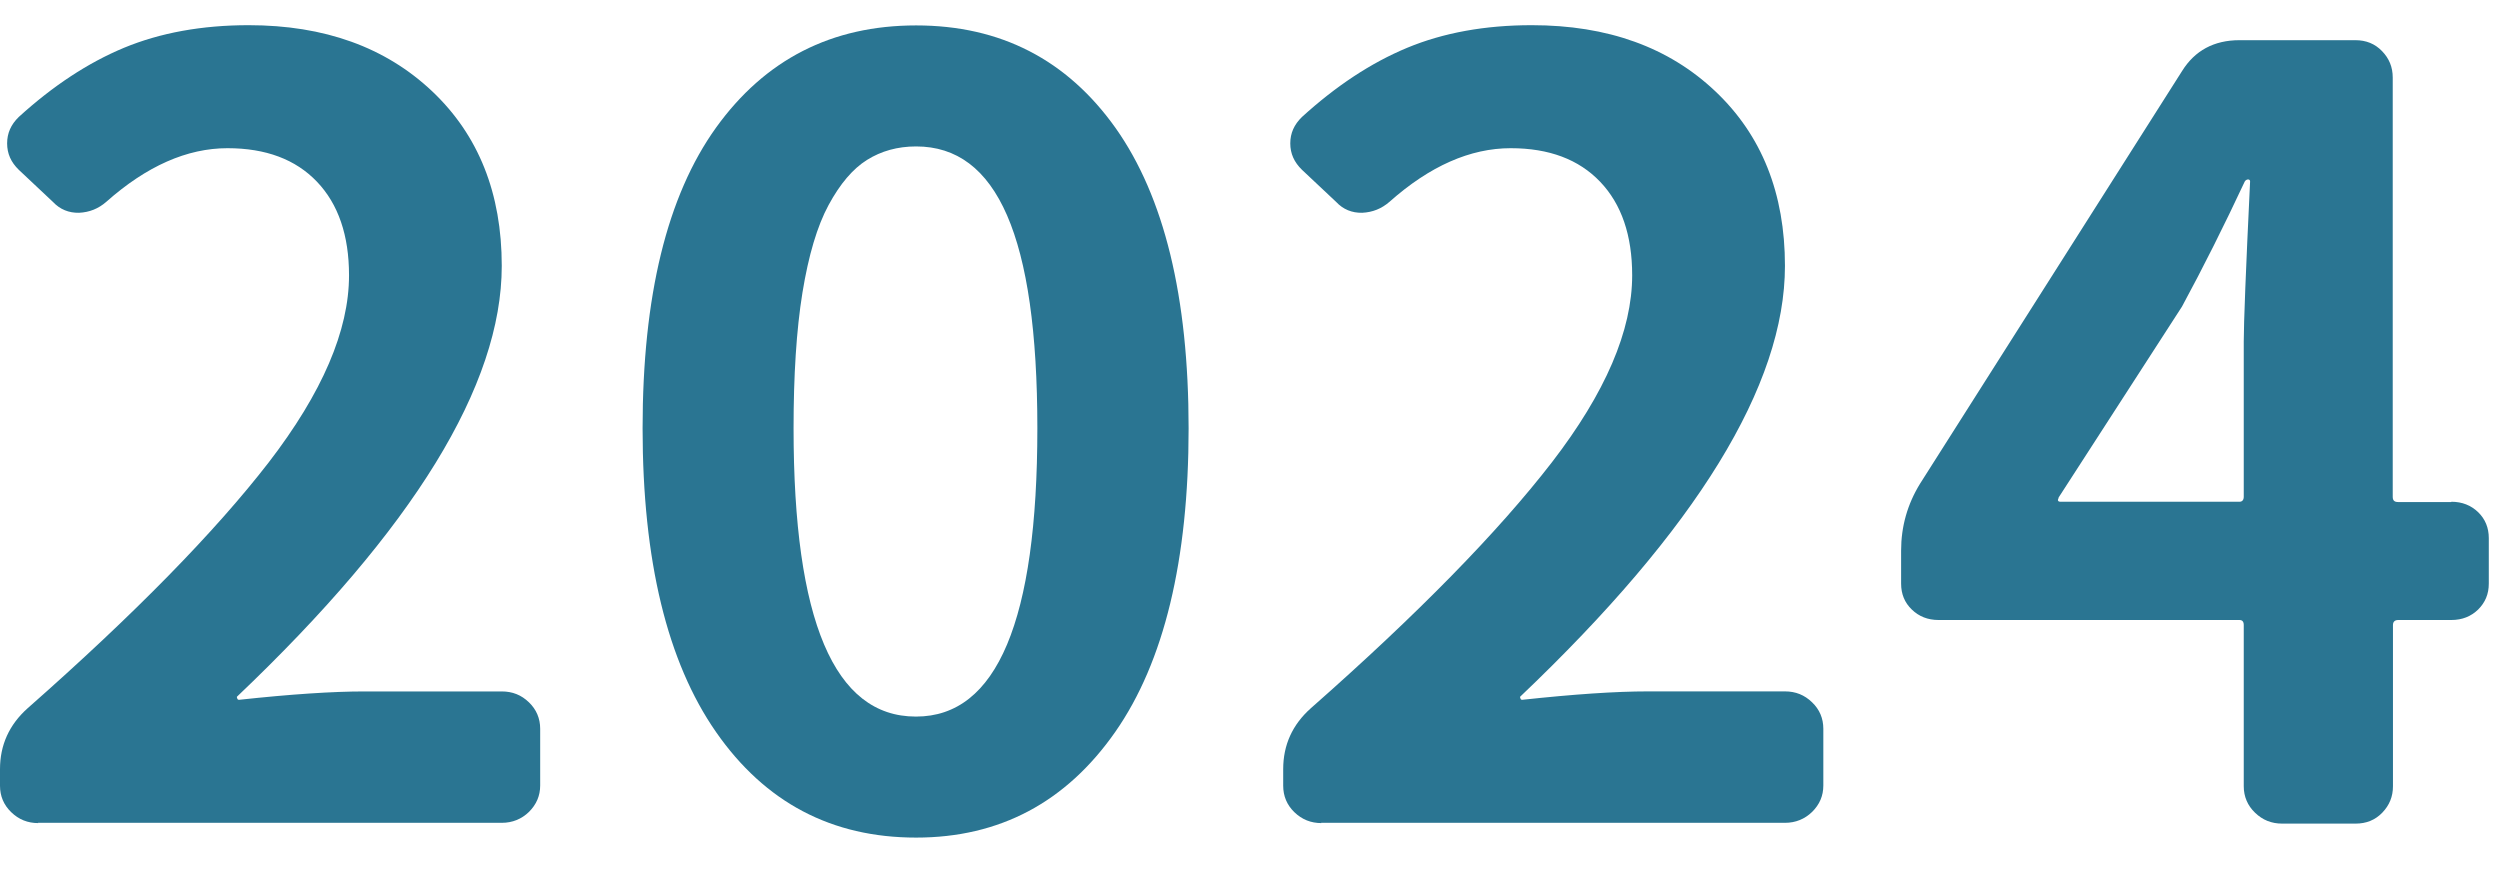
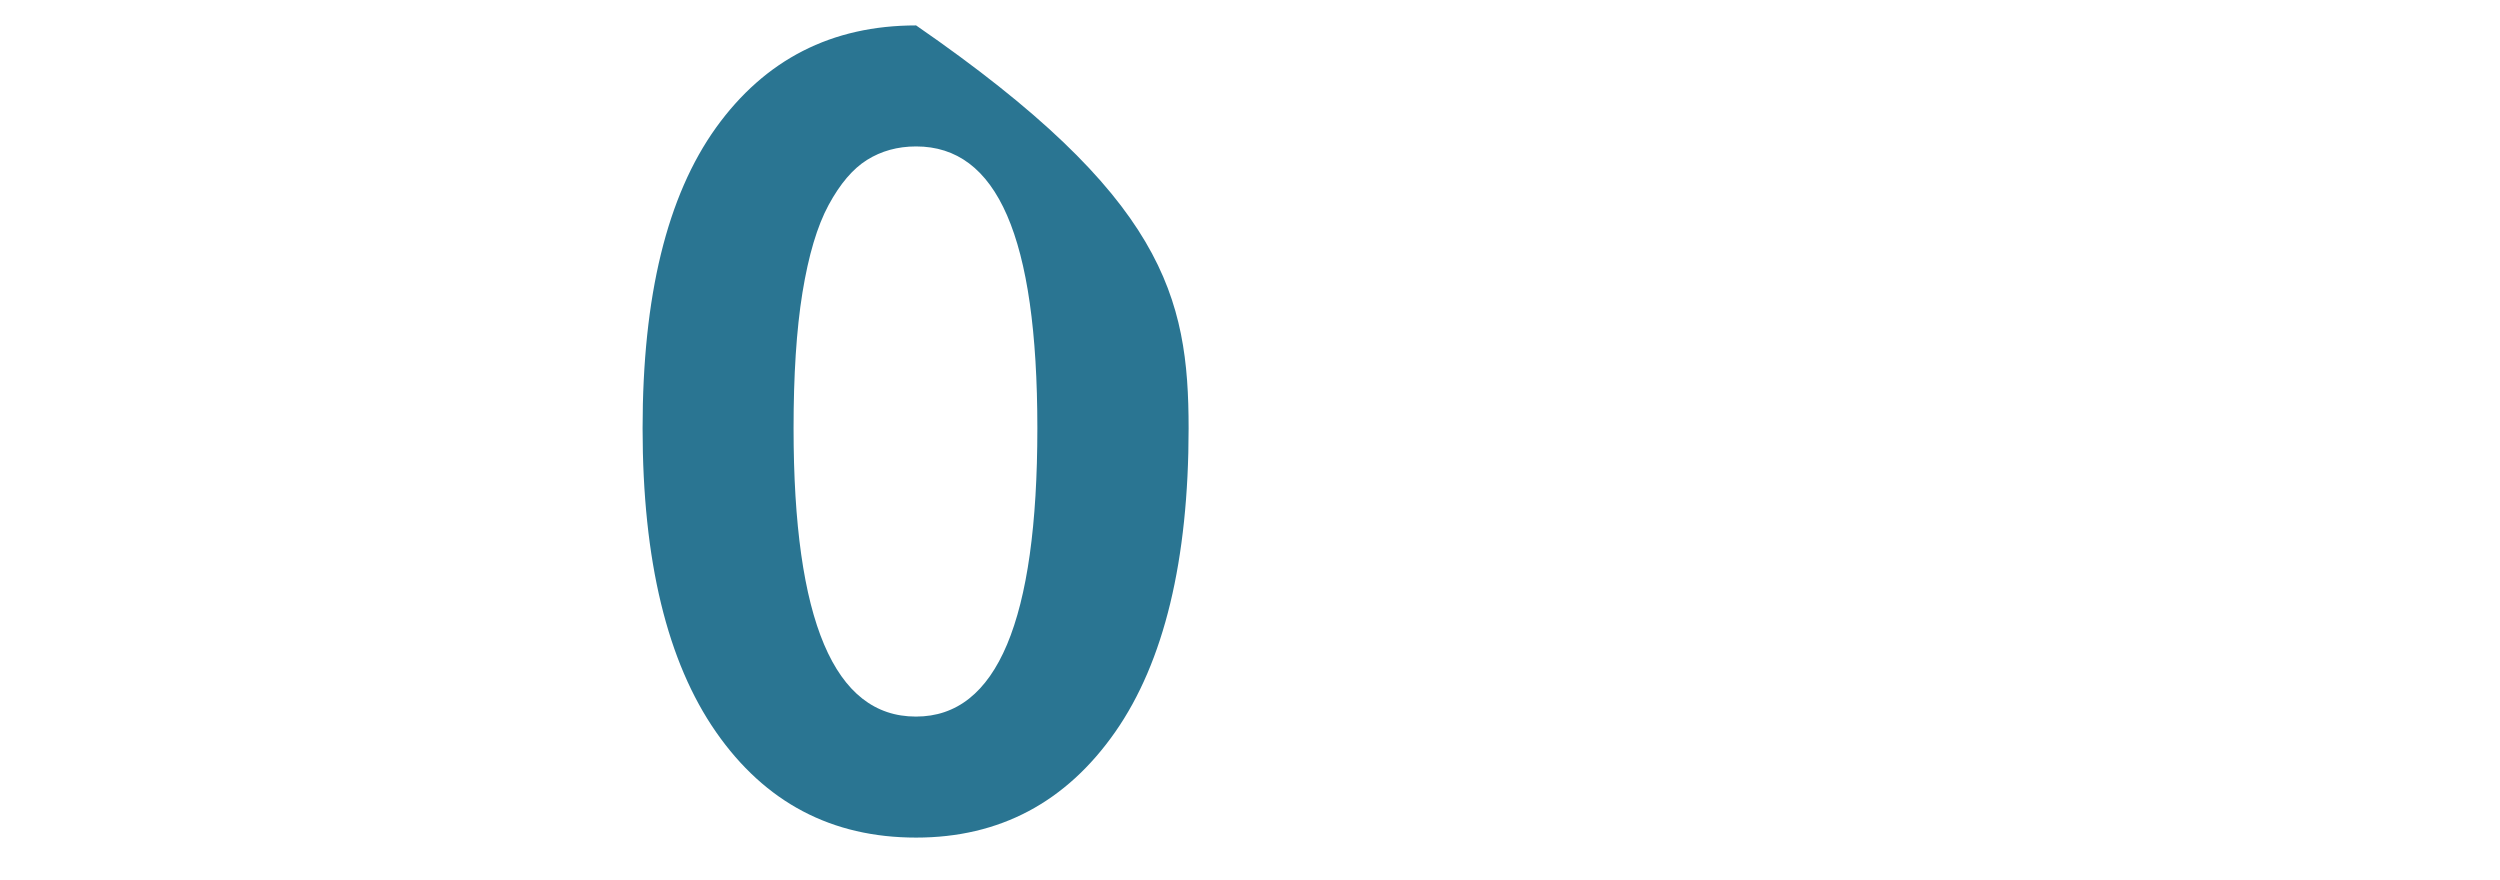
<svg xmlns="http://www.w3.org/2000/svg" width="54" height="19" viewBox="0 0 54 19" fill="none">
  <g id="Group">
-     <path id="Vector" d="M0.829 17.779C0.598 17.779 0.406 17.702 0.242 17.543C0.082 17.389 0 17.197 0 16.972V16.615C0 16.093 0.198 15.654 0.598 15.297C2.91 13.26 4.645 11.486 5.804 9.988C6.962 8.483 7.539 7.138 7.539 5.947C7.539 5.085 7.308 4.409 6.847 3.926C6.386 3.443 5.743 3.201 4.914 3.201C4.041 3.201 3.168 3.586 2.295 4.36C2.125 4.508 1.933 4.585 1.708 4.596C1.488 4.601 1.296 4.524 1.142 4.36L0.406 3.668C0.236 3.503 0.154 3.317 0.154 3.097C0.154 2.877 0.236 2.691 0.406 2.526C1.142 1.856 1.9 1.356 2.679 1.032C3.459 0.709 4.36 0.544 5.37 0.544C7.011 0.544 8.329 1.022 9.334 1.971C10.339 2.921 10.838 4.179 10.838 5.743C10.838 8.318 8.933 11.421 5.117 15.05C5.117 15.066 5.117 15.077 5.128 15.094C5.134 15.11 5.145 15.116 5.161 15.116C6.281 14.995 7.182 14.935 7.873 14.935H10.838C11.069 14.935 11.261 15.011 11.426 15.171C11.585 15.324 11.668 15.517 11.668 15.742V16.966C11.668 17.191 11.585 17.378 11.426 17.537C11.267 17.691 11.069 17.773 10.838 17.773H0.818L0.829 17.779Z" fill="#2A7592" />
-     <path id="Vector_2" d="M19.788 18.092C17.965 18.092 16.526 17.334 15.467 15.813C14.412 14.298 13.88 12.107 13.88 9.252C13.88 6.397 14.407 4.233 15.467 2.756C16.526 1.285 17.965 0.549 19.788 0.549C21.611 0.549 23.049 1.29 24.098 2.767C25.146 4.25 25.674 6.408 25.674 9.252C25.674 12.096 25.146 14.298 24.087 15.813C23.027 17.328 21.594 18.092 19.788 18.092ZM19.788 15.478C21.534 15.478 22.407 13.403 22.407 9.252C22.407 5.101 21.534 3.163 19.788 3.163C19.387 3.163 19.035 3.262 18.728 3.454C18.421 3.646 18.146 3.97 17.899 4.426C17.652 4.881 17.465 5.513 17.333 6.32C17.202 7.127 17.141 8.11 17.141 9.252C17.141 13.403 18.02 15.478 19.782 15.478H19.788Z" fill="#2A7592" />
-     <path id="Vector_3" d="M28.546 17.779C28.315 17.779 28.123 17.702 27.958 17.543C27.799 17.389 27.717 17.197 27.717 16.971V16.615C27.717 16.093 27.914 15.654 28.315 15.297C30.627 13.26 32.362 11.486 33.52 9.987C34.679 8.483 35.255 7.138 35.255 5.946C35.255 5.084 35.025 4.409 34.563 3.926C34.102 3.443 33.46 3.201 32.631 3.201C31.758 3.201 30.885 3.585 30.012 4.36C29.841 4.508 29.649 4.585 29.424 4.596C29.204 4.601 29.012 4.524 28.859 4.36L28.123 3.668C27.953 3.503 27.87 3.316 27.87 3.097C27.87 2.877 27.953 2.691 28.123 2.526C28.859 1.856 29.616 1.356 30.396 1.032C31.176 0.708 32.076 0.544 33.086 0.544C34.728 0.544 36.046 1.021 37.05 1.971C38.055 2.921 38.555 4.178 38.555 5.743C38.555 8.318 36.65 11.421 32.834 15.05C32.834 15.066 32.834 15.077 32.845 15.094C32.85 15.11 32.861 15.116 32.878 15.116C33.998 14.995 34.898 14.934 35.59 14.934H38.555C38.786 14.934 38.978 15.011 39.142 15.171C39.302 15.324 39.384 15.517 39.384 15.742V16.966C39.384 17.191 39.302 17.378 39.142 17.537C38.983 17.691 38.786 17.773 38.555 17.773H28.535L28.546 17.779Z" fill="#2A7592" />
-     <path id="Vector_4" d="M52.951 10.838C53.182 10.838 53.374 10.915 53.528 11.063C53.681 11.212 53.758 11.399 53.758 11.624V12.606C53.758 12.832 53.681 13.013 53.528 13.166C53.374 13.315 53.182 13.392 52.951 13.392H51.803C51.727 13.392 51.688 13.43 51.688 13.501V16.982C51.688 17.207 51.611 17.394 51.458 17.553C51.304 17.713 51.112 17.79 50.881 17.79H49.294C49.064 17.79 48.872 17.713 48.707 17.553C48.548 17.4 48.465 17.207 48.465 16.982V13.501C48.465 13.425 48.432 13.392 48.372 13.392H41.871C41.641 13.392 41.448 13.315 41.295 13.166C41.141 13.018 41.064 12.832 41.064 12.606V11.893C41.064 11.371 41.201 10.888 41.476 10.443L47.131 1.537C47.406 1.093 47.823 0.868 48.372 0.868H50.876C51.106 0.868 51.298 0.944 51.452 1.104C51.606 1.263 51.683 1.45 51.683 1.675V10.734C51.683 10.811 51.721 10.844 51.798 10.844H52.946L52.951 10.838ZM44.468 10.751C44.435 10.811 44.452 10.838 44.512 10.838H48.372C48.432 10.838 48.465 10.8 48.465 10.729V7.379C48.465 6.995 48.509 5.842 48.602 3.92C48.602 3.893 48.586 3.876 48.559 3.876C48.531 3.876 48.504 3.893 48.487 3.92C48.042 4.87 47.592 5.771 47.131 6.622L44.463 10.751H44.468Z" fill="#2A7592" />
+     <path id="Vector_2" d="M19.788 18.092C17.965 18.092 16.526 17.334 15.467 15.813C14.412 14.298 13.88 12.107 13.88 9.252C13.88 6.397 14.407 4.233 15.467 2.756C16.526 1.285 17.965 0.549 19.788 0.549C25.146 4.25 25.674 6.408 25.674 9.252C25.674 12.096 25.146 14.298 24.087 15.813C23.027 17.328 21.594 18.092 19.788 18.092ZM19.788 15.478C21.534 15.478 22.407 13.403 22.407 9.252C22.407 5.101 21.534 3.163 19.788 3.163C19.387 3.163 19.035 3.262 18.728 3.454C18.421 3.646 18.146 3.97 17.899 4.426C17.652 4.881 17.465 5.513 17.333 6.32C17.202 7.127 17.141 8.11 17.141 9.252C17.141 13.403 18.02 15.478 19.782 15.478H19.788Z" fill="#2A7592" />
  </g>
</svg>